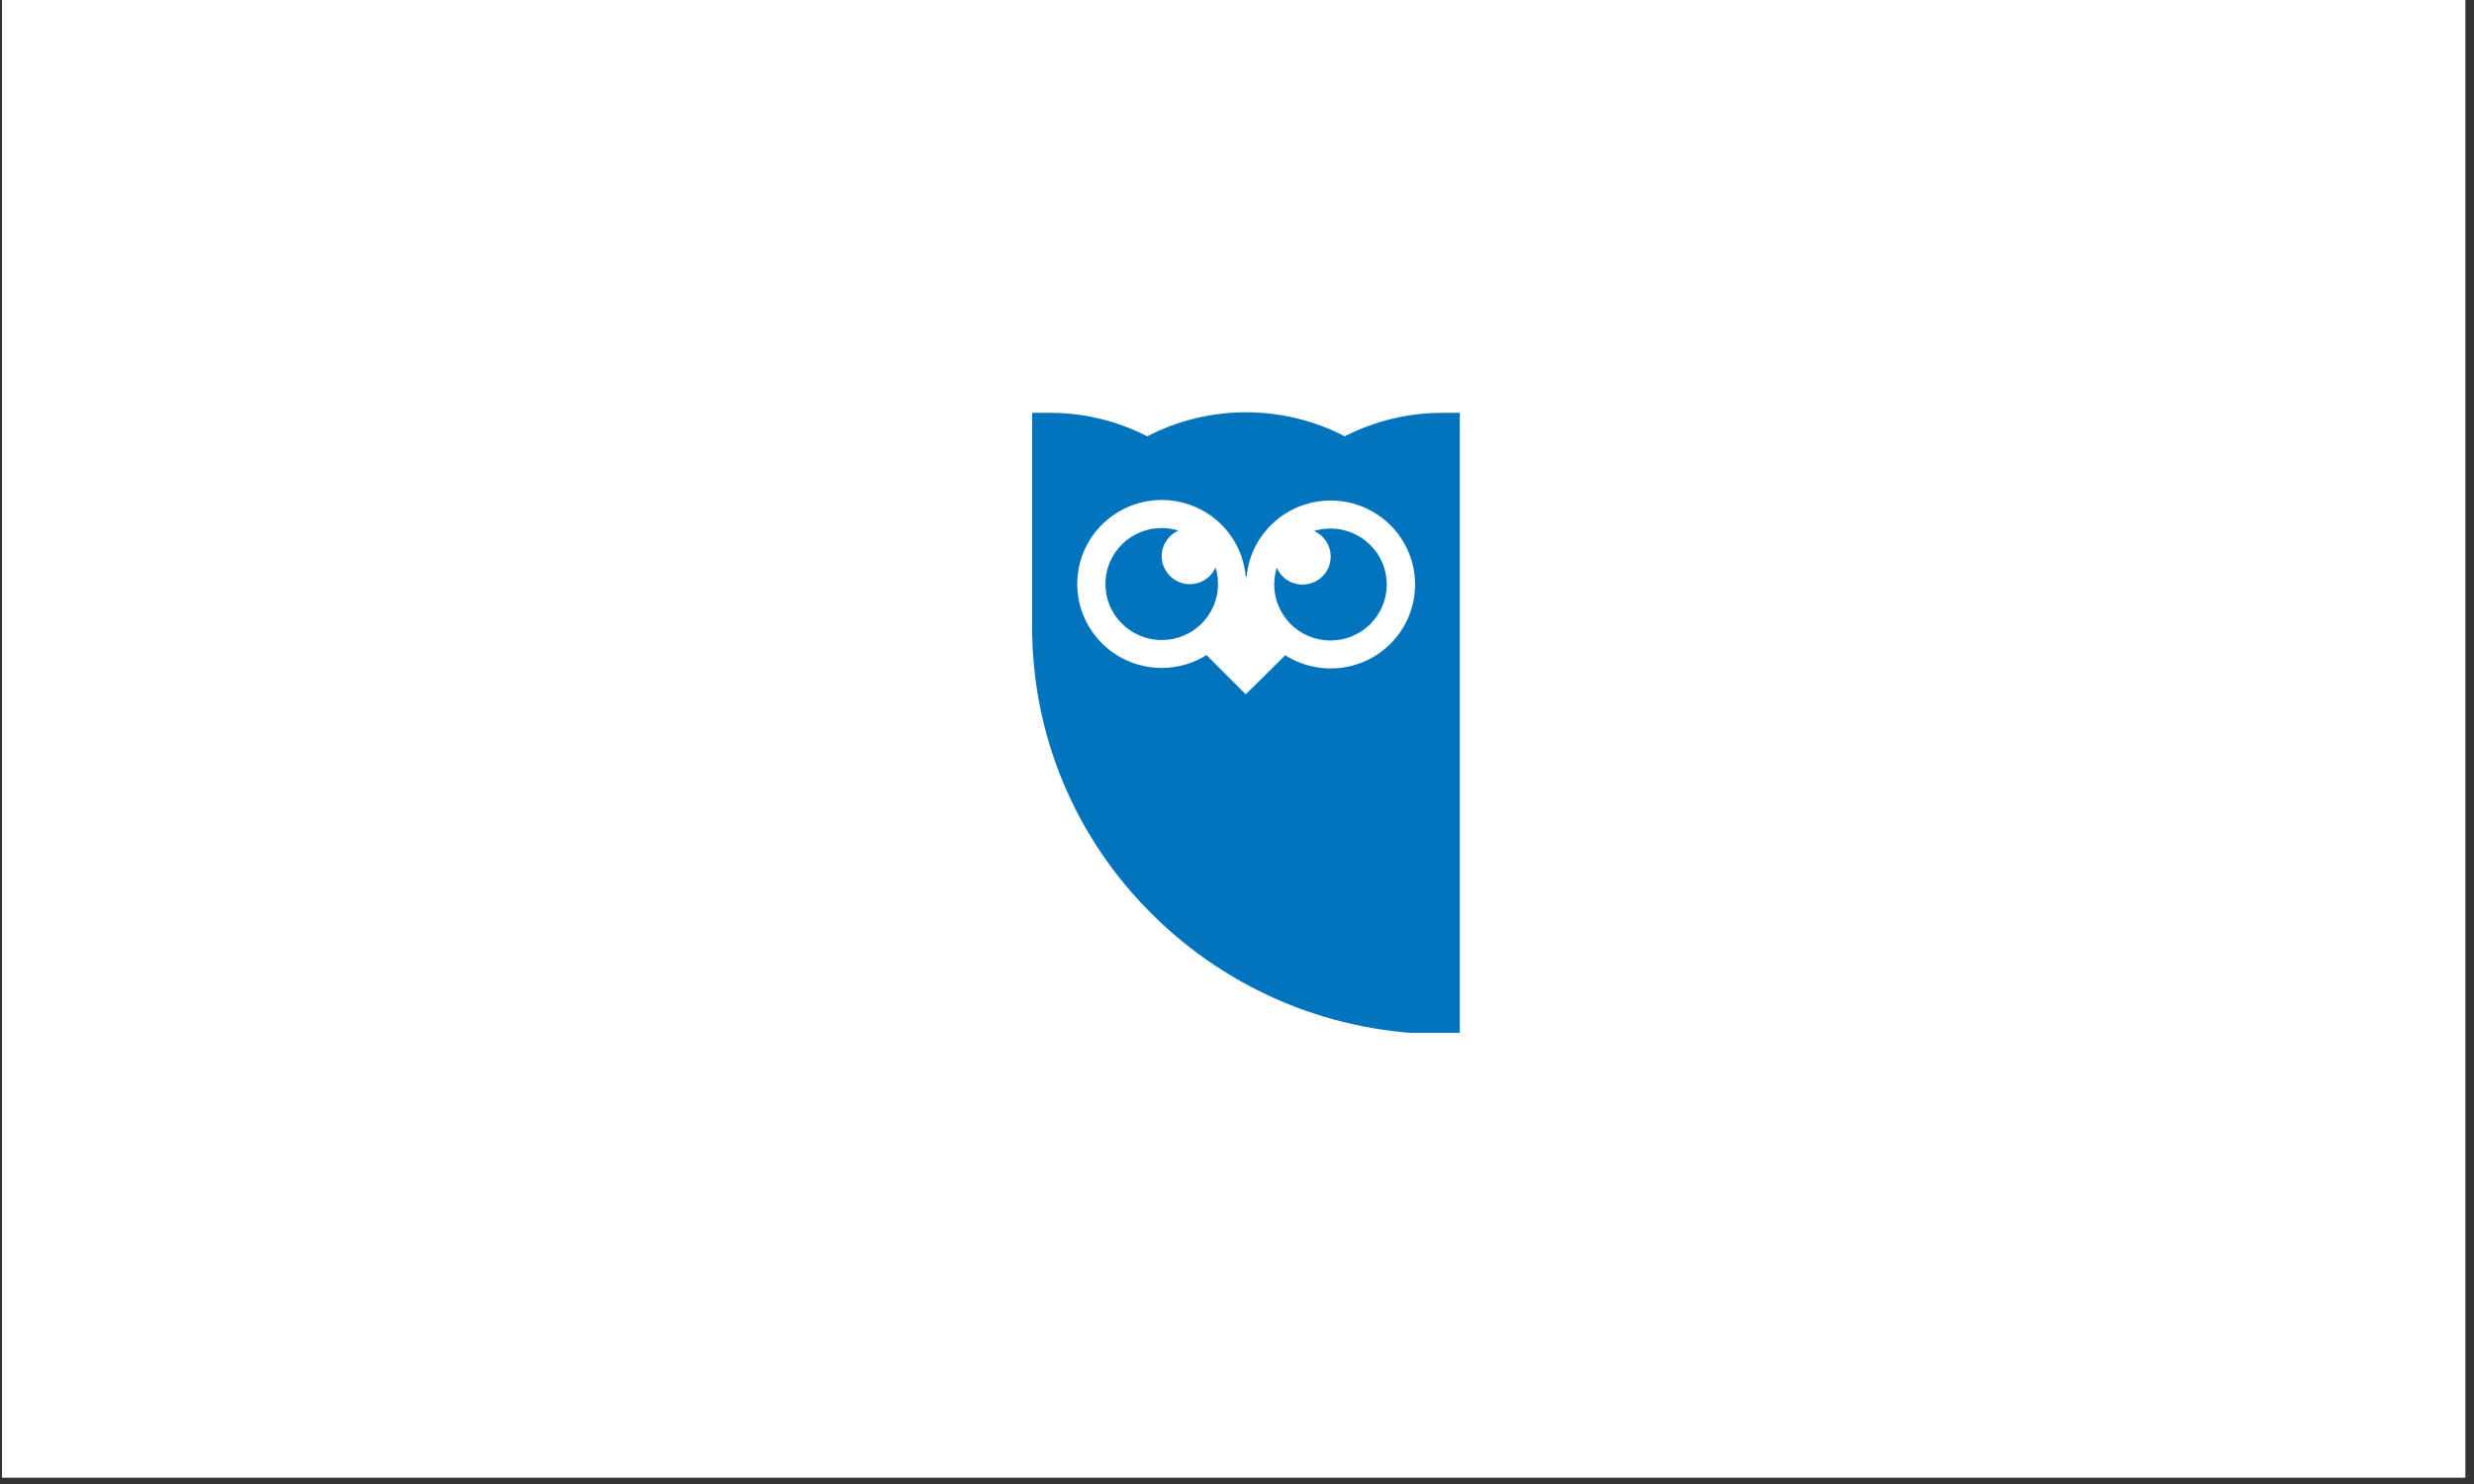
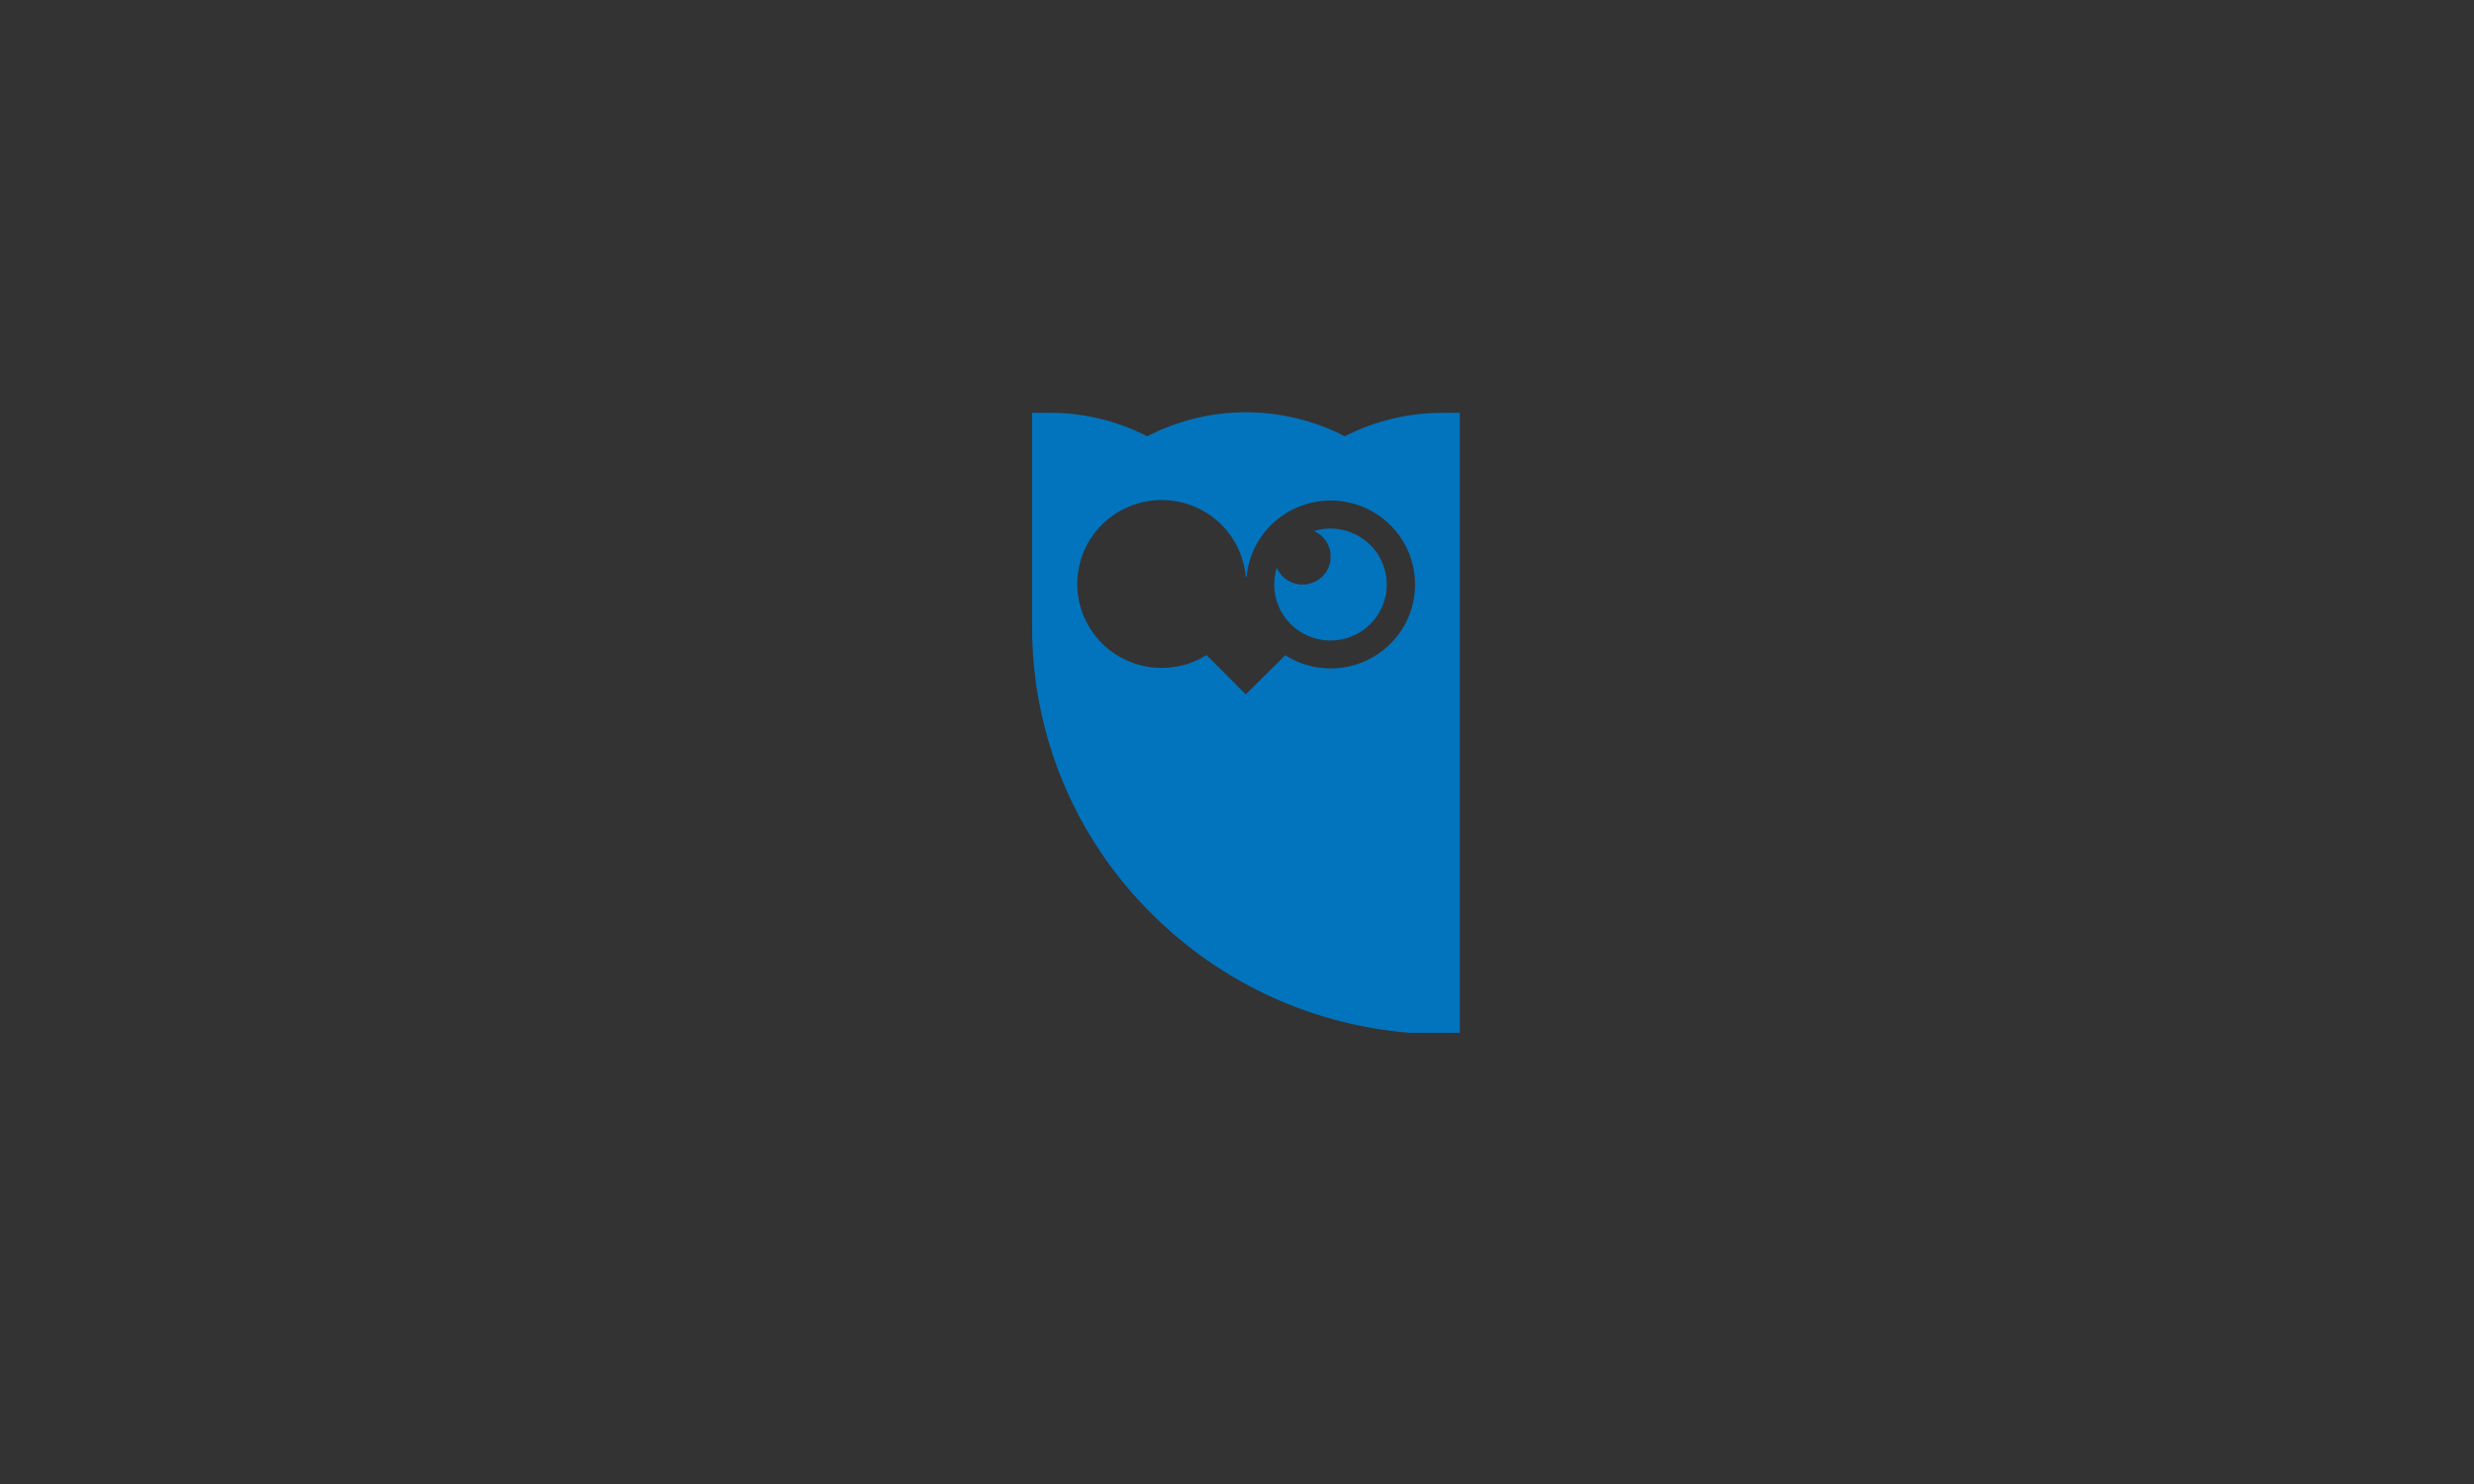
<svg xmlns="http://www.w3.org/2000/svg" width="250" viewBox="0 0 187.5 112.5" height="150" preserveAspectRatio="xMidYMid meet">
  <rect x="0" y="0" width="187.5" height="112.5" fill="#333333" stroke="none" />
  <defs>
    <clipPath id="e7ad225d0e">
-       <path d="M 0.164 0 L 186.836 0 L 186.836 112.004 L 0.164 112.004 Z M 0.164 0 " clip-rule="nonzero" />
-     </clipPath>
+       </clipPath>
    <clipPath id="5cf95efb7e">
      <path d="M 78 31.254 L 111 31.254 L 111 78.293 L 78 78.293 Z M 78 31.254 " clip-rule="nonzero" />
    </clipPath>
  </defs>
  <g clip-path="url(#e7ad225d0e)">
-     <path fill="#ffffff" d="M 0.164 0 L 186.836 0 L 186.836 112.004 L 0.164 112.004 Z M 0.164 0 " fill-opacity="1" fill-rule="nonzero" />
-     <path fill="#ffffff" d="M 0.164 0 L 186.836 0 L 186.836 112.004 L 0.164 112.004 Z M 0.164 0 " fill-opacity="1" fill-rule="nonzero" />
-   </g>
+     </g>
  <path fill="#0274be" d="M 99.562 48.363 C 99.973 48.484 100.395 48.555 100.824 48.555 C 103.18 48.562 105.094 46.664 105.102 44.32 C 105.105 41.977 103.199 40.074 100.848 40.07 C 100.418 40.066 99.996 40.129 99.586 40.254 C 100.664 40.734 101.145 41.988 100.668 43.059 C 100.188 44.129 98.922 44.605 97.848 44.133 C 97.363 43.918 96.98 43.527 96.766 43.043 C 96.062 45.281 97.312 47.664 99.562 48.363 Z M 99.562 48.363 " fill-opacity="1" fill-rule="nonzero" />
-   <path fill="#0274be" d="M 88.035 48.52 C 90.387 48.531 92.305 46.633 92.312 44.293 C 92.316 43.863 92.254 43.438 92.125 43.027 C 91.645 44.098 90.383 44.578 89.312 44.102 C 88.234 43.621 87.75 42.367 88.23 41.297 C 88.445 40.82 88.832 40.438 89.312 40.223 C 87.07 39.523 84.68 40.766 83.973 43 C 83.844 43.406 83.777 43.832 83.777 44.262 C 83.77 46.602 85.672 48.512 88.027 48.52 Z M 88.035 48.52 " fill-opacity="1" fill-rule="nonzero" />
  <g clip-path="url(#5cf95efb7e)">
    <path fill="#0274be" d="M 109.344 78.395 L 110.637 78.398 L 110.637 31.297 L 109.301 31.297 C 106.73 31.297 104.199 31.906 101.918 33.074 C 99.621 31.887 97.066 31.262 94.48 31.254 L 94.438 31.254 C 91.828 31.254 89.258 31.879 86.945 33.074 C 84.668 31.906 82.129 31.293 79.562 31.293 L 78.223 31.293 L 78.223 47.418 C 78.184 55.637 81.457 63.527 87.324 69.309 C 93.16 75.129 101.082 78.398 109.344 78.395 Z M 82.625 47.656 C 80.746 44.676 81.648 40.75 84.641 38.879 C 87.637 37.012 91.582 37.91 93.461 40.887 C 94 41.746 94.328 42.719 94.414 43.727 L 94.445 43.688 L 94.477 43.723 C 94.781 40.449 97.547 37.938 100.855 37.945 C 104.391 37.949 107.246 40.801 107.246 44.316 C 107.238 47.836 104.375 50.676 100.844 50.672 C 99.625 50.672 98.434 50.328 97.406 49.676 L 94.414 52.637 L 91.441 49.66 C 88.449 51.527 84.5 50.633 82.625 47.656 Z M 82.625 47.656 " fill-opacity="1" fill-rule="nonzero" />
  </g>
</svg>